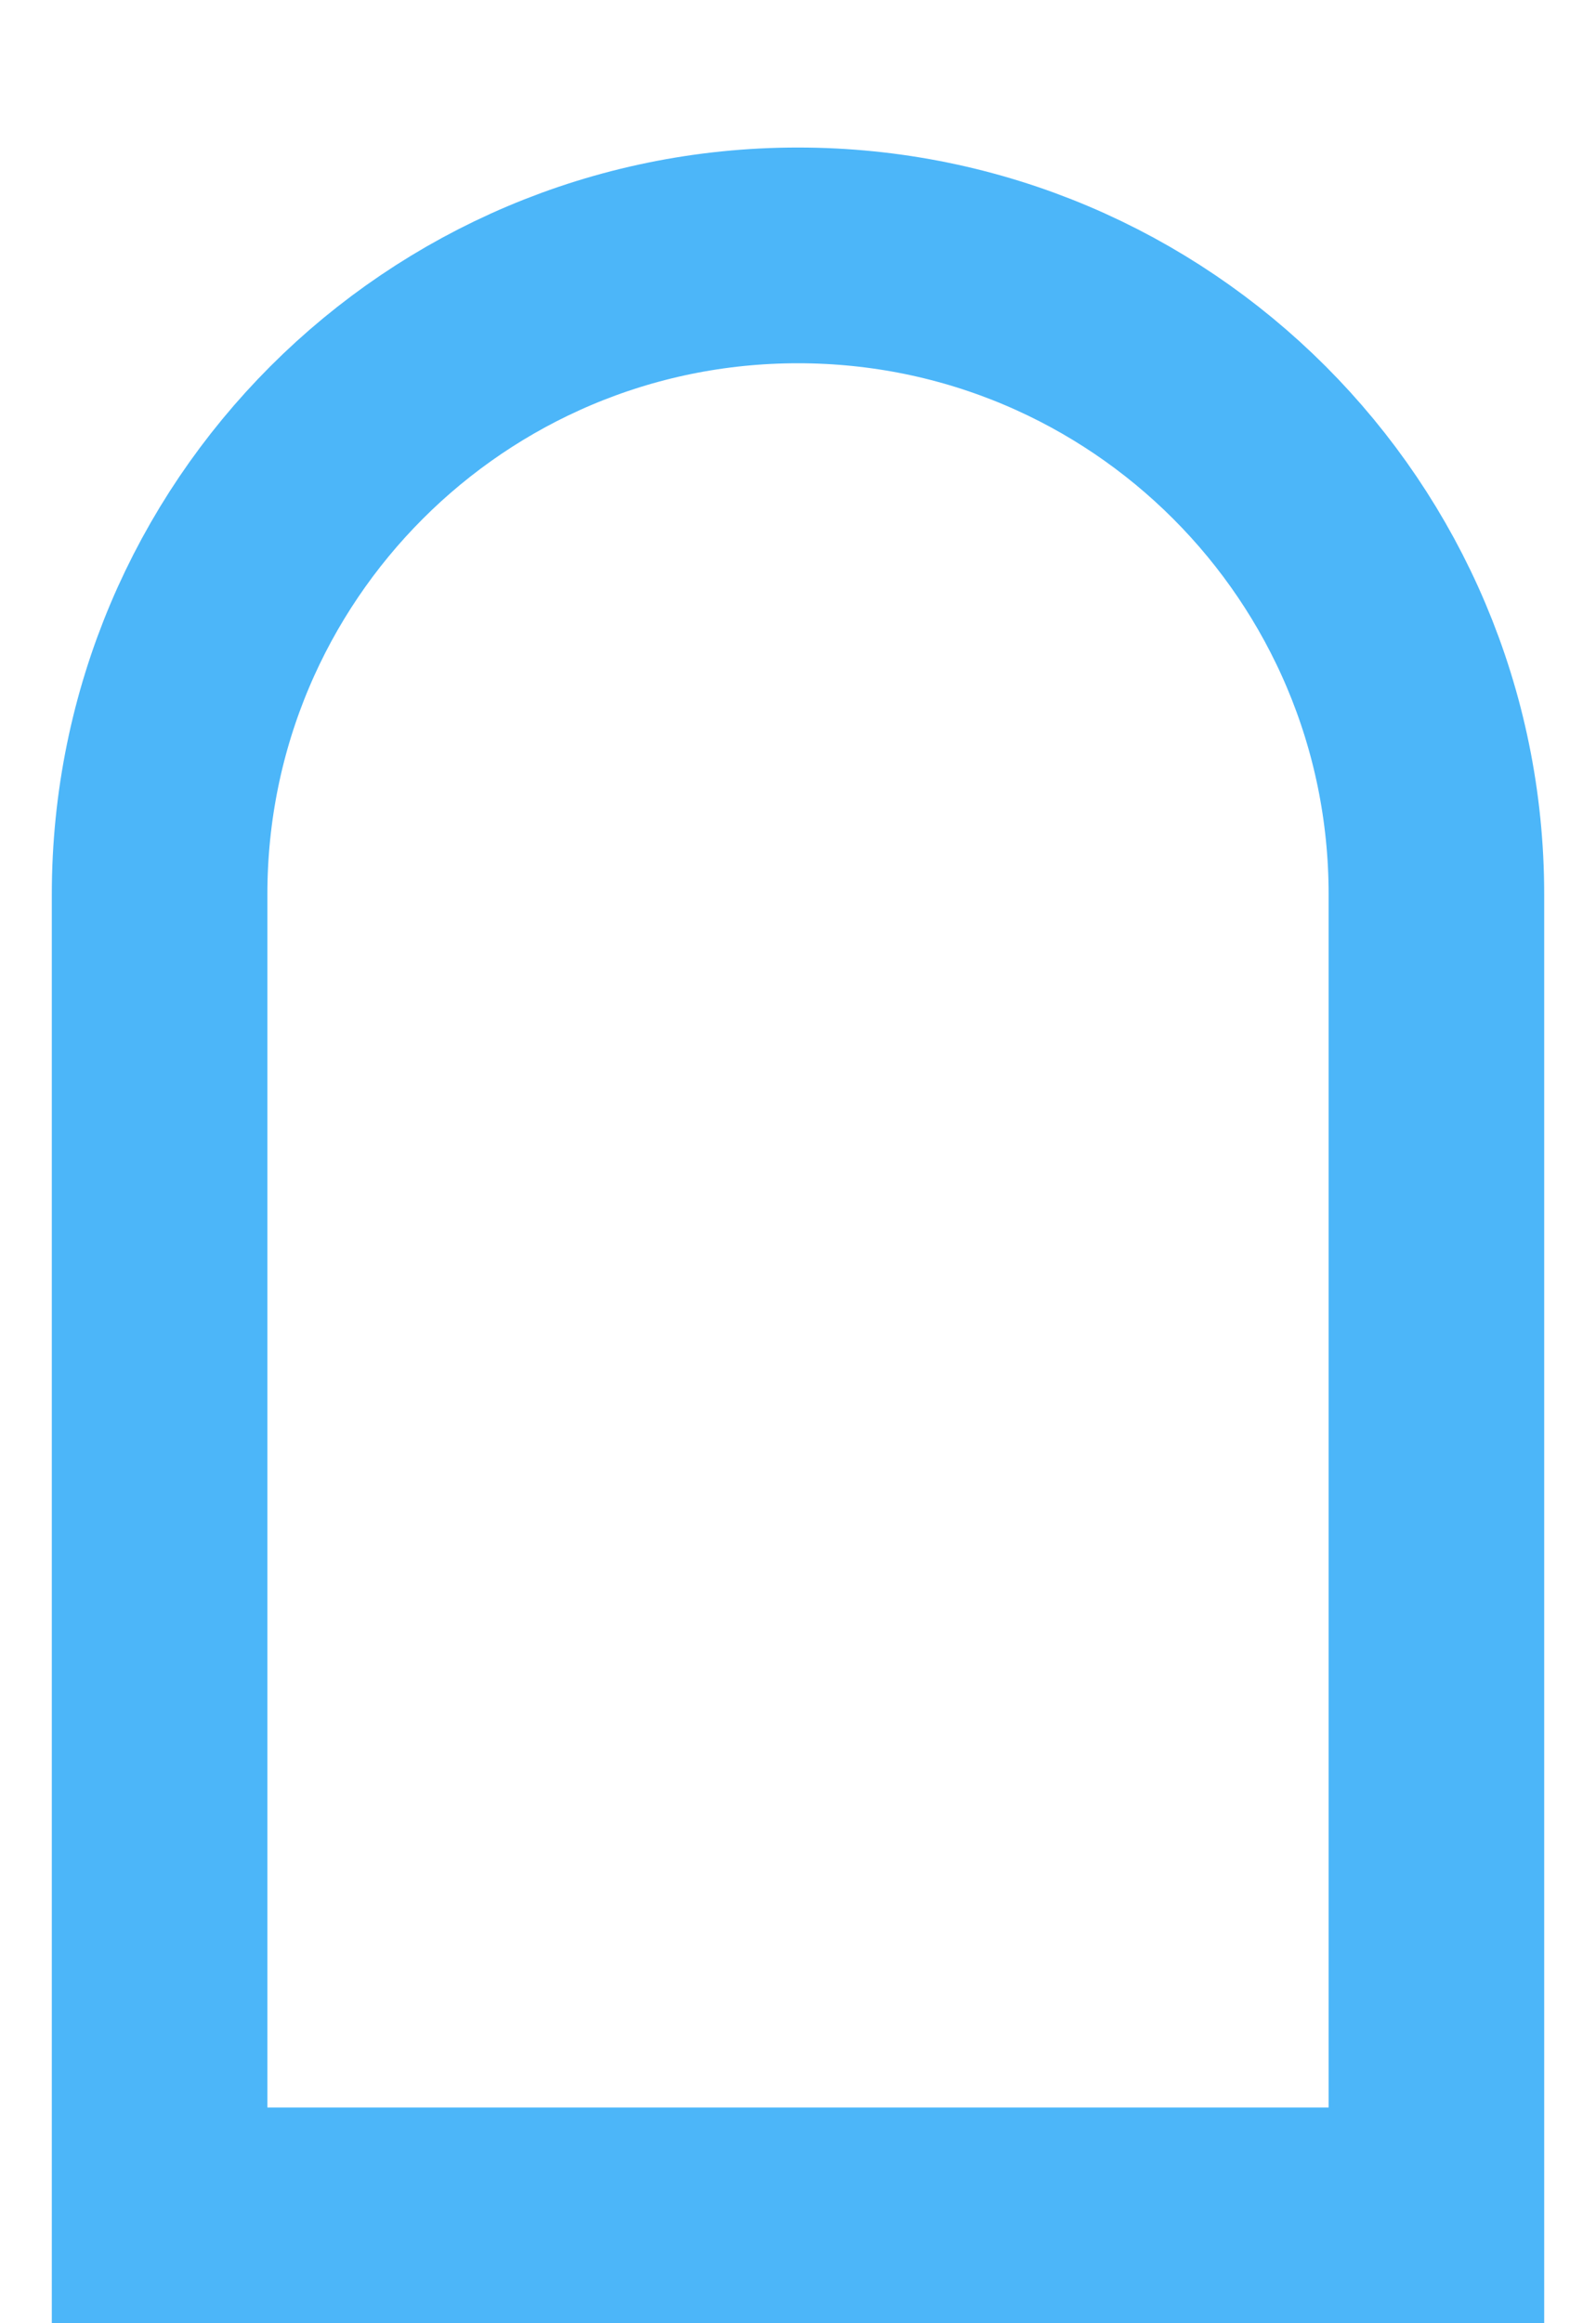
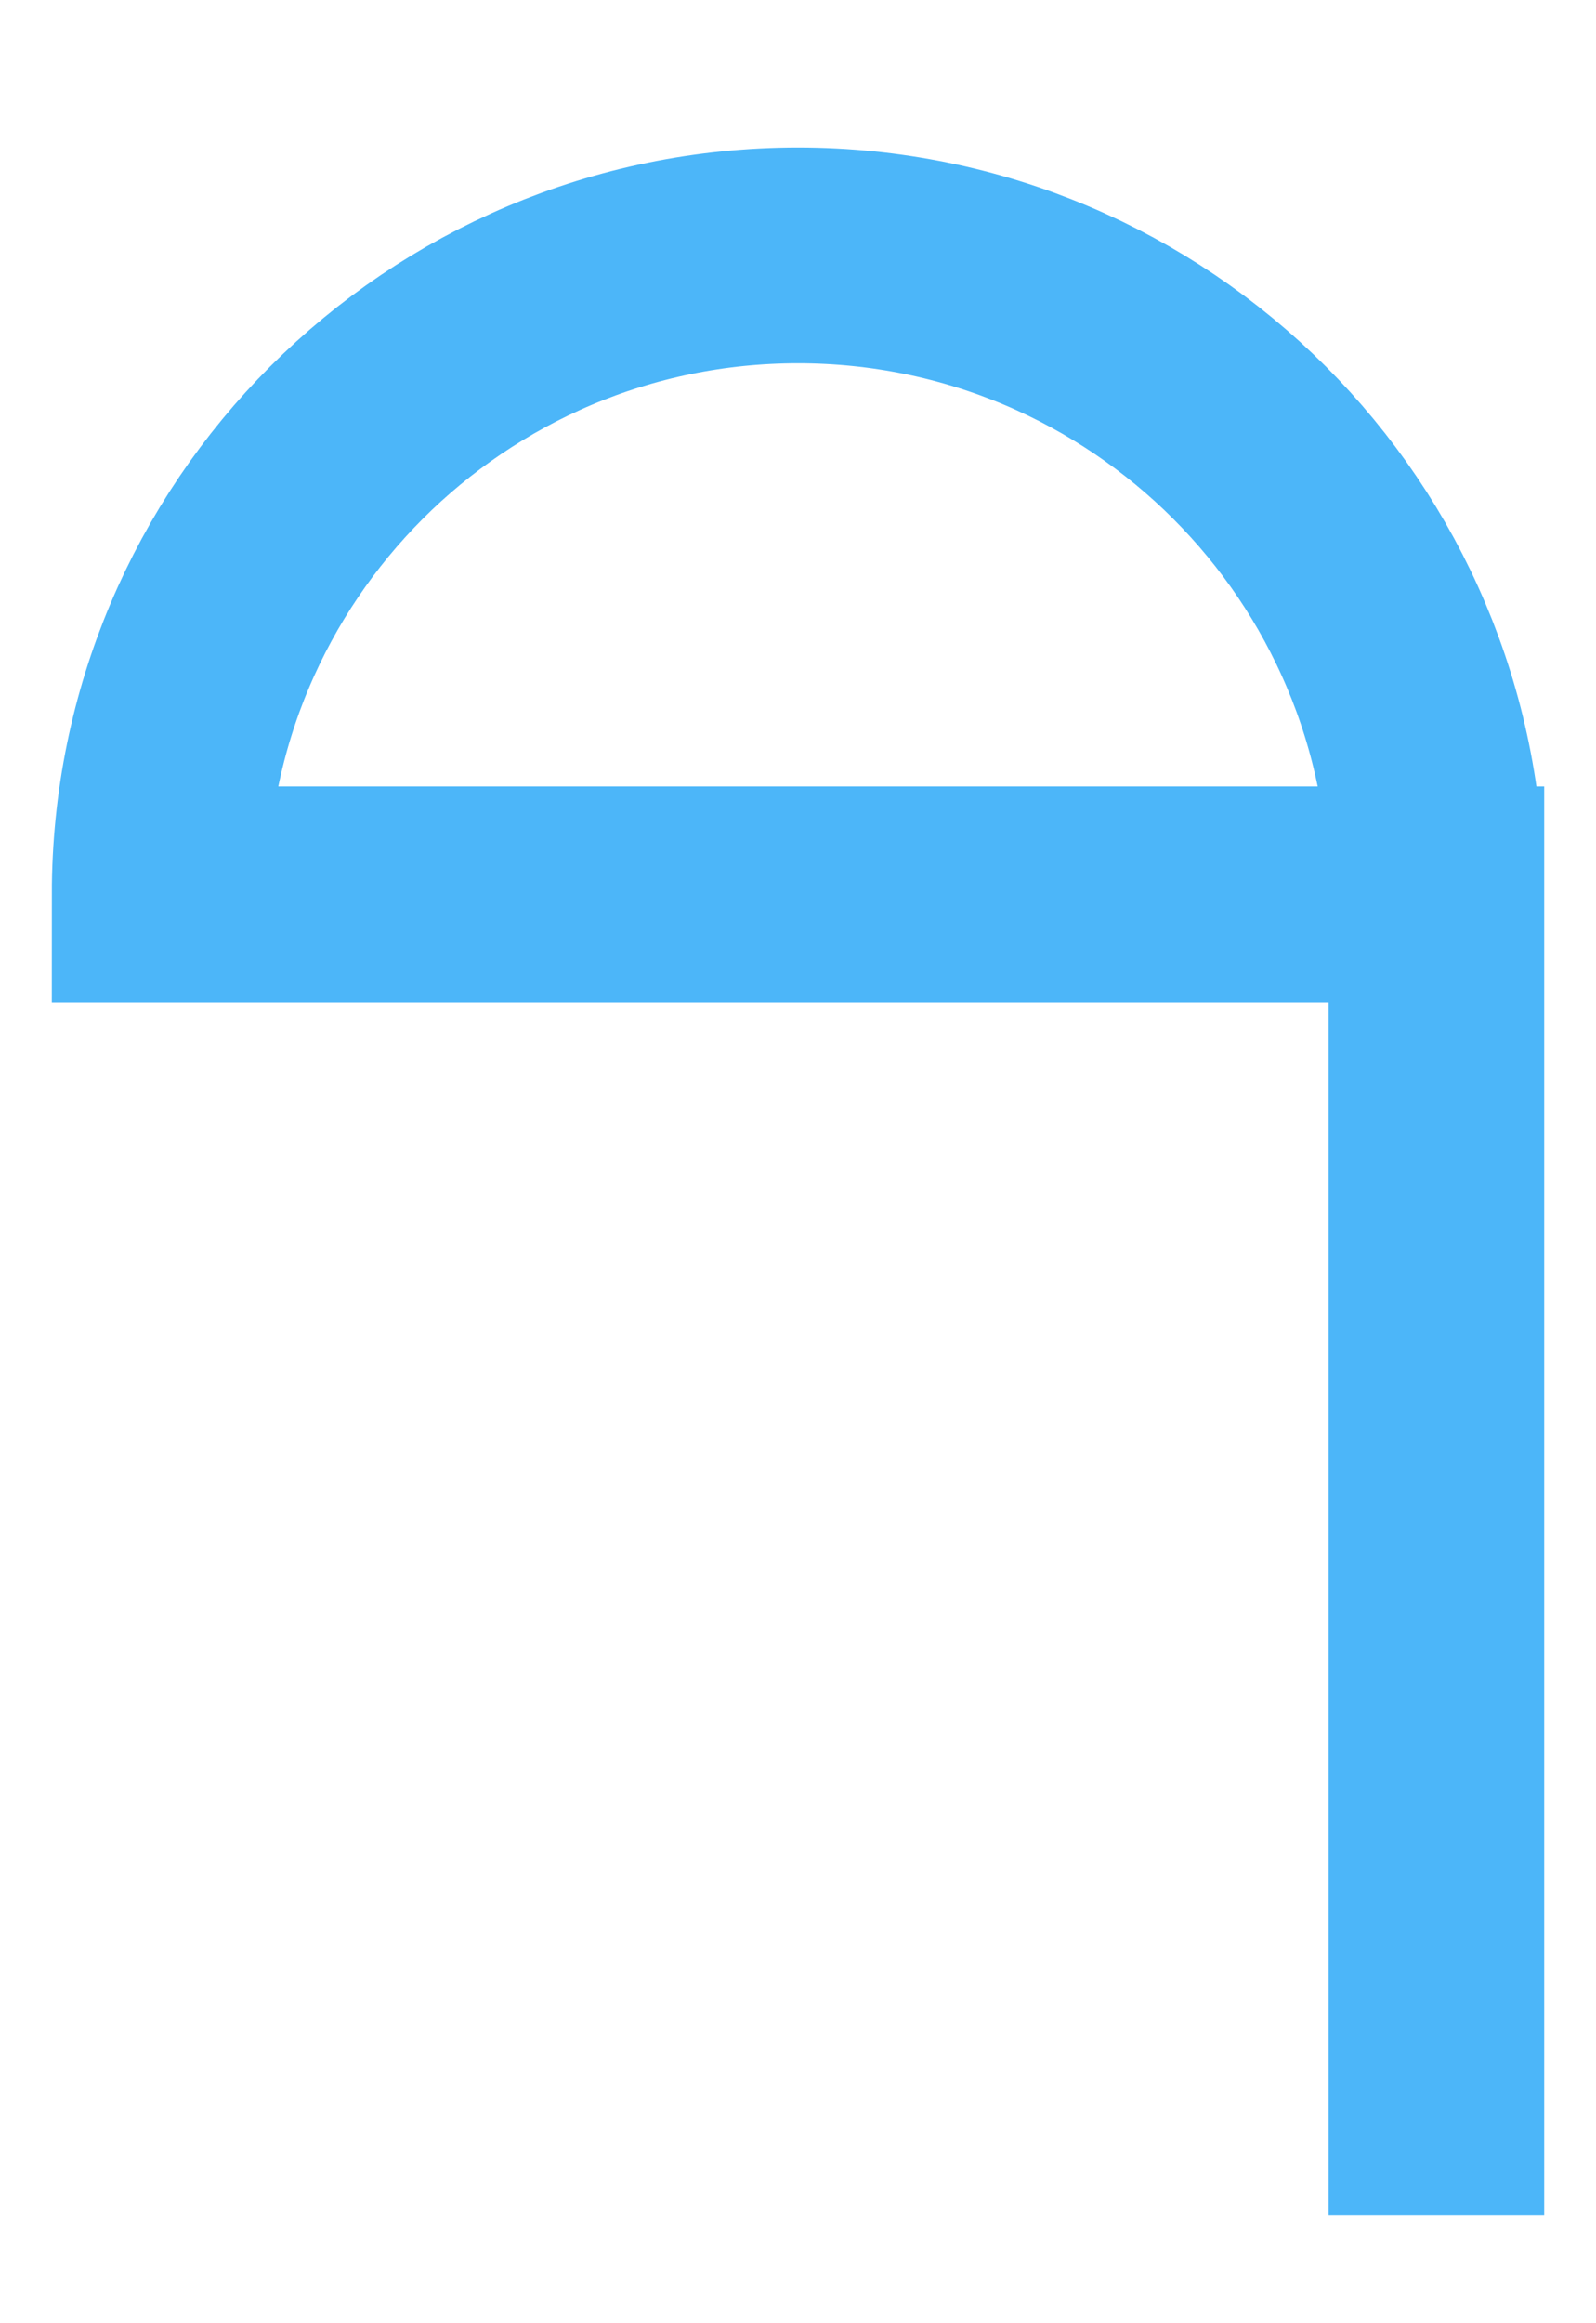
<svg xmlns="http://www.w3.org/2000/svg" width="11" height="16" viewBox="0 0 9 14" fill="none">
-   <path d="M0.65 5.389C0.65 3.263 2.374 1.539 4.5 1.539C6.626 1.539 8.35 3.263 8.35 5.389V13.35H0.65V5.389Z" stroke="#4CB6F9" stroke-width="1.3" />
+   <path d="M0.65 5.389C0.65 3.263 2.374 1.539 4.5 1.539C6.626 1.539 8.35 3.263 8.35 5.389V13.35V5.389Z" stroke="#4CB6F9" stroke-width="1.3" />
</svg>